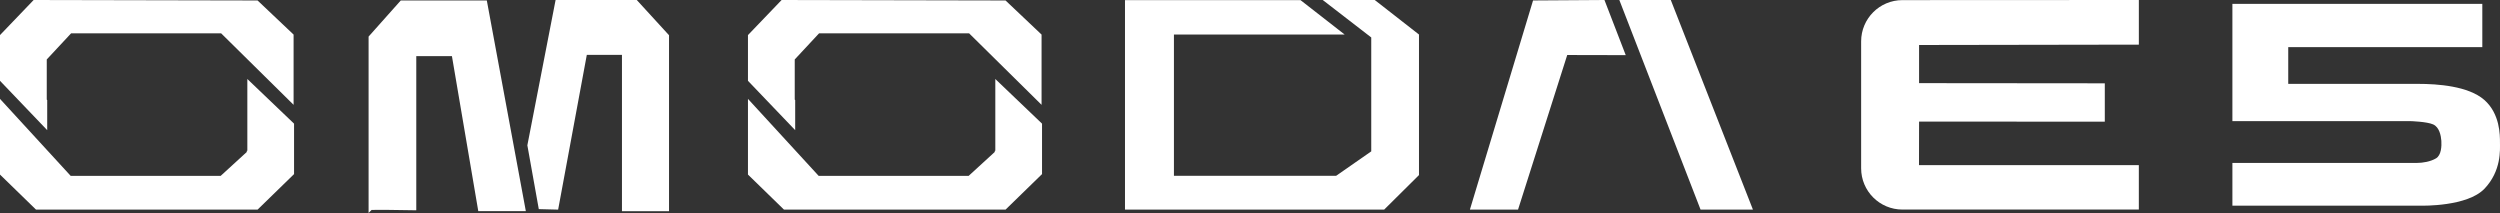
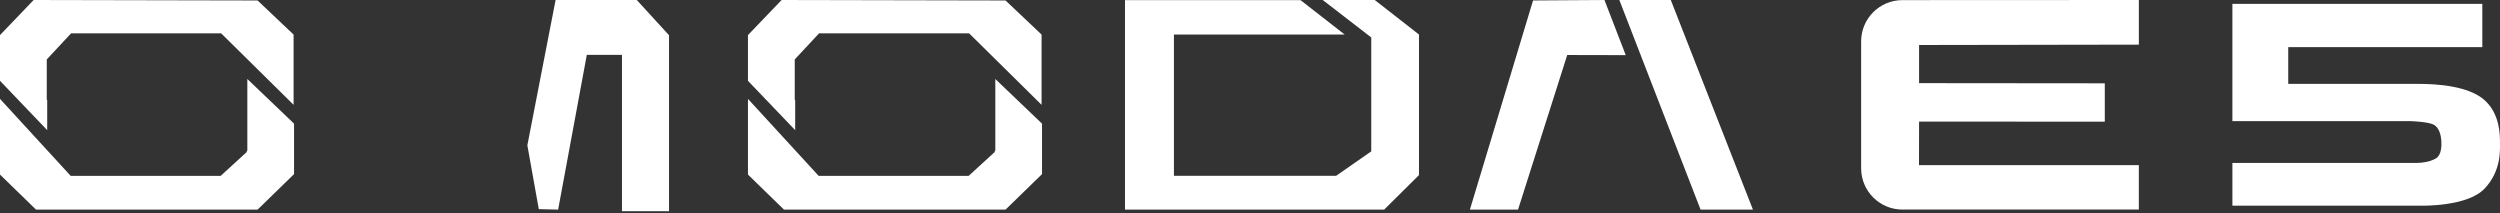
<svg xmlns="http://www.w3.org/2000/svg" id="Layer_1" viewBox="0 0 1563.32 133.19">
  <rect x="0" y="0" width="1563.32" height="133.19" fill="#333333" stroke="none" />
  <defs>
    <style>
      .cls-1 {
        fill: #fff;
      }
    </style>
  </defs>
  <polygon class="cls-1" points="1012.61 0 1063.1 130.27 1063.41 131.08 1096.16 131.08 1045.11 .81 1044.79 0 1012.61 0" />
  <polygon class="cls-1" points="1003.31 0 958.66 .29 919.18 131.05 949.28 131.05 980.03 34.4 1016.62 34.48 1003.31 0" />
  <polygon class="cls-1" points="21.04 0 0 21.94 0 50.53 29.52 81.39 29.52 62.58 29.24 62.28 29.24 37.18 44.48 20.83 138.27 20.83 183.59 65.55 183.59 21.62 161.06 .29 21.04 0" />
  <polygon class="cls-1" points="154.67 94.27 154.3 94.29 154.33 95.03 138.01 109.96 44.19 109.96 0 61.83 0 109.16 22.52 131.08 161.07 131.08 183.88 108.87 183.88 77.32 154.67 49.4 154.67 94.27" />
  <polygon class="cls-1" points="488.77 0 467.72 21.94 467.72 50.53 497.25 81.39 497.25 62.58 496.97 62.28 496.97 37.18 512.2 20.83 606 20.83 651.32 65.55 651.32 21.62 628.79 .29 488.77 0" />
  <polygon class="cls-1" points="622.4 94.27 622.04 94.29 622.06 95.02 605.74 109.96 511.92 109.96 467.72 61.83 467.72 109.16 490.24 131.08 628.8 131.08 651.61 108.87 651.61 77.32 622.4 49.4 622.4 94.27" />
  <polygon class="cls-1" points="347.43 0 329.82 90.62 329.77 90.86 336.92 130.77 349.02 131.08 366.95 34.3 388.93 34.3 388.93 132.08 418.36 132.08 418.36 22.03 398.19 0 347.43 0" />
-   <path class="cls-1" d="M250.6.31l-20.11,22.56v110.31l1.88-1.89c2.54-.17,17.4.01,26.64.19l1.3.02V35.12h22.3l16.47,96.91h29.74L304.42.31h-53.83Z" />
  <polygon class="cls-1" points="827.14 0 857.48 23.42 857.48 94.65 835.49 109.95 734.09 109.95 734.09 21.59 840.85 21.59 813.24 .07 703.49 .07 703.49 131.08 865.55 131.08 887.33 109.48 887.33 21.59 859.67 0 827.14 0" />
  <g>
    <path class="cls-1" d="M1189.63.07l147.85-.07v27.91l-137.43.23v23.85l116.14.11v23.99s-116.14-.06-116.14-.06l-.05,27.23h137.47v27.78s-147.84,0-147.84,0c-14.26,0-25.81-11.55-25.81-25.81V25.88c0-14.26,11.56-25.81,25.81-25.81" />
    <path class="cls-1" d="M1553.6,118.03c10.71-11.27,9.7-24.51,9.7-28.93s.12-17.9-9.8-26.62c-9.96-8.72-29.31-10.03-41.22-10.03h-81.38v-22.98h121.36V2.41h-156.28v73.34h111.43s10.28.3,14.16,2.07c3.86,1.77,4.85,7.07,5.08,10.28.2,3.2,0,8.92-3.32,10.91-3.33,2.01-8.18,2.88-12.05,2.88h-115.3v26.72h118.41s28.49.68,39.21-10.6" />
  </g>
</svg>